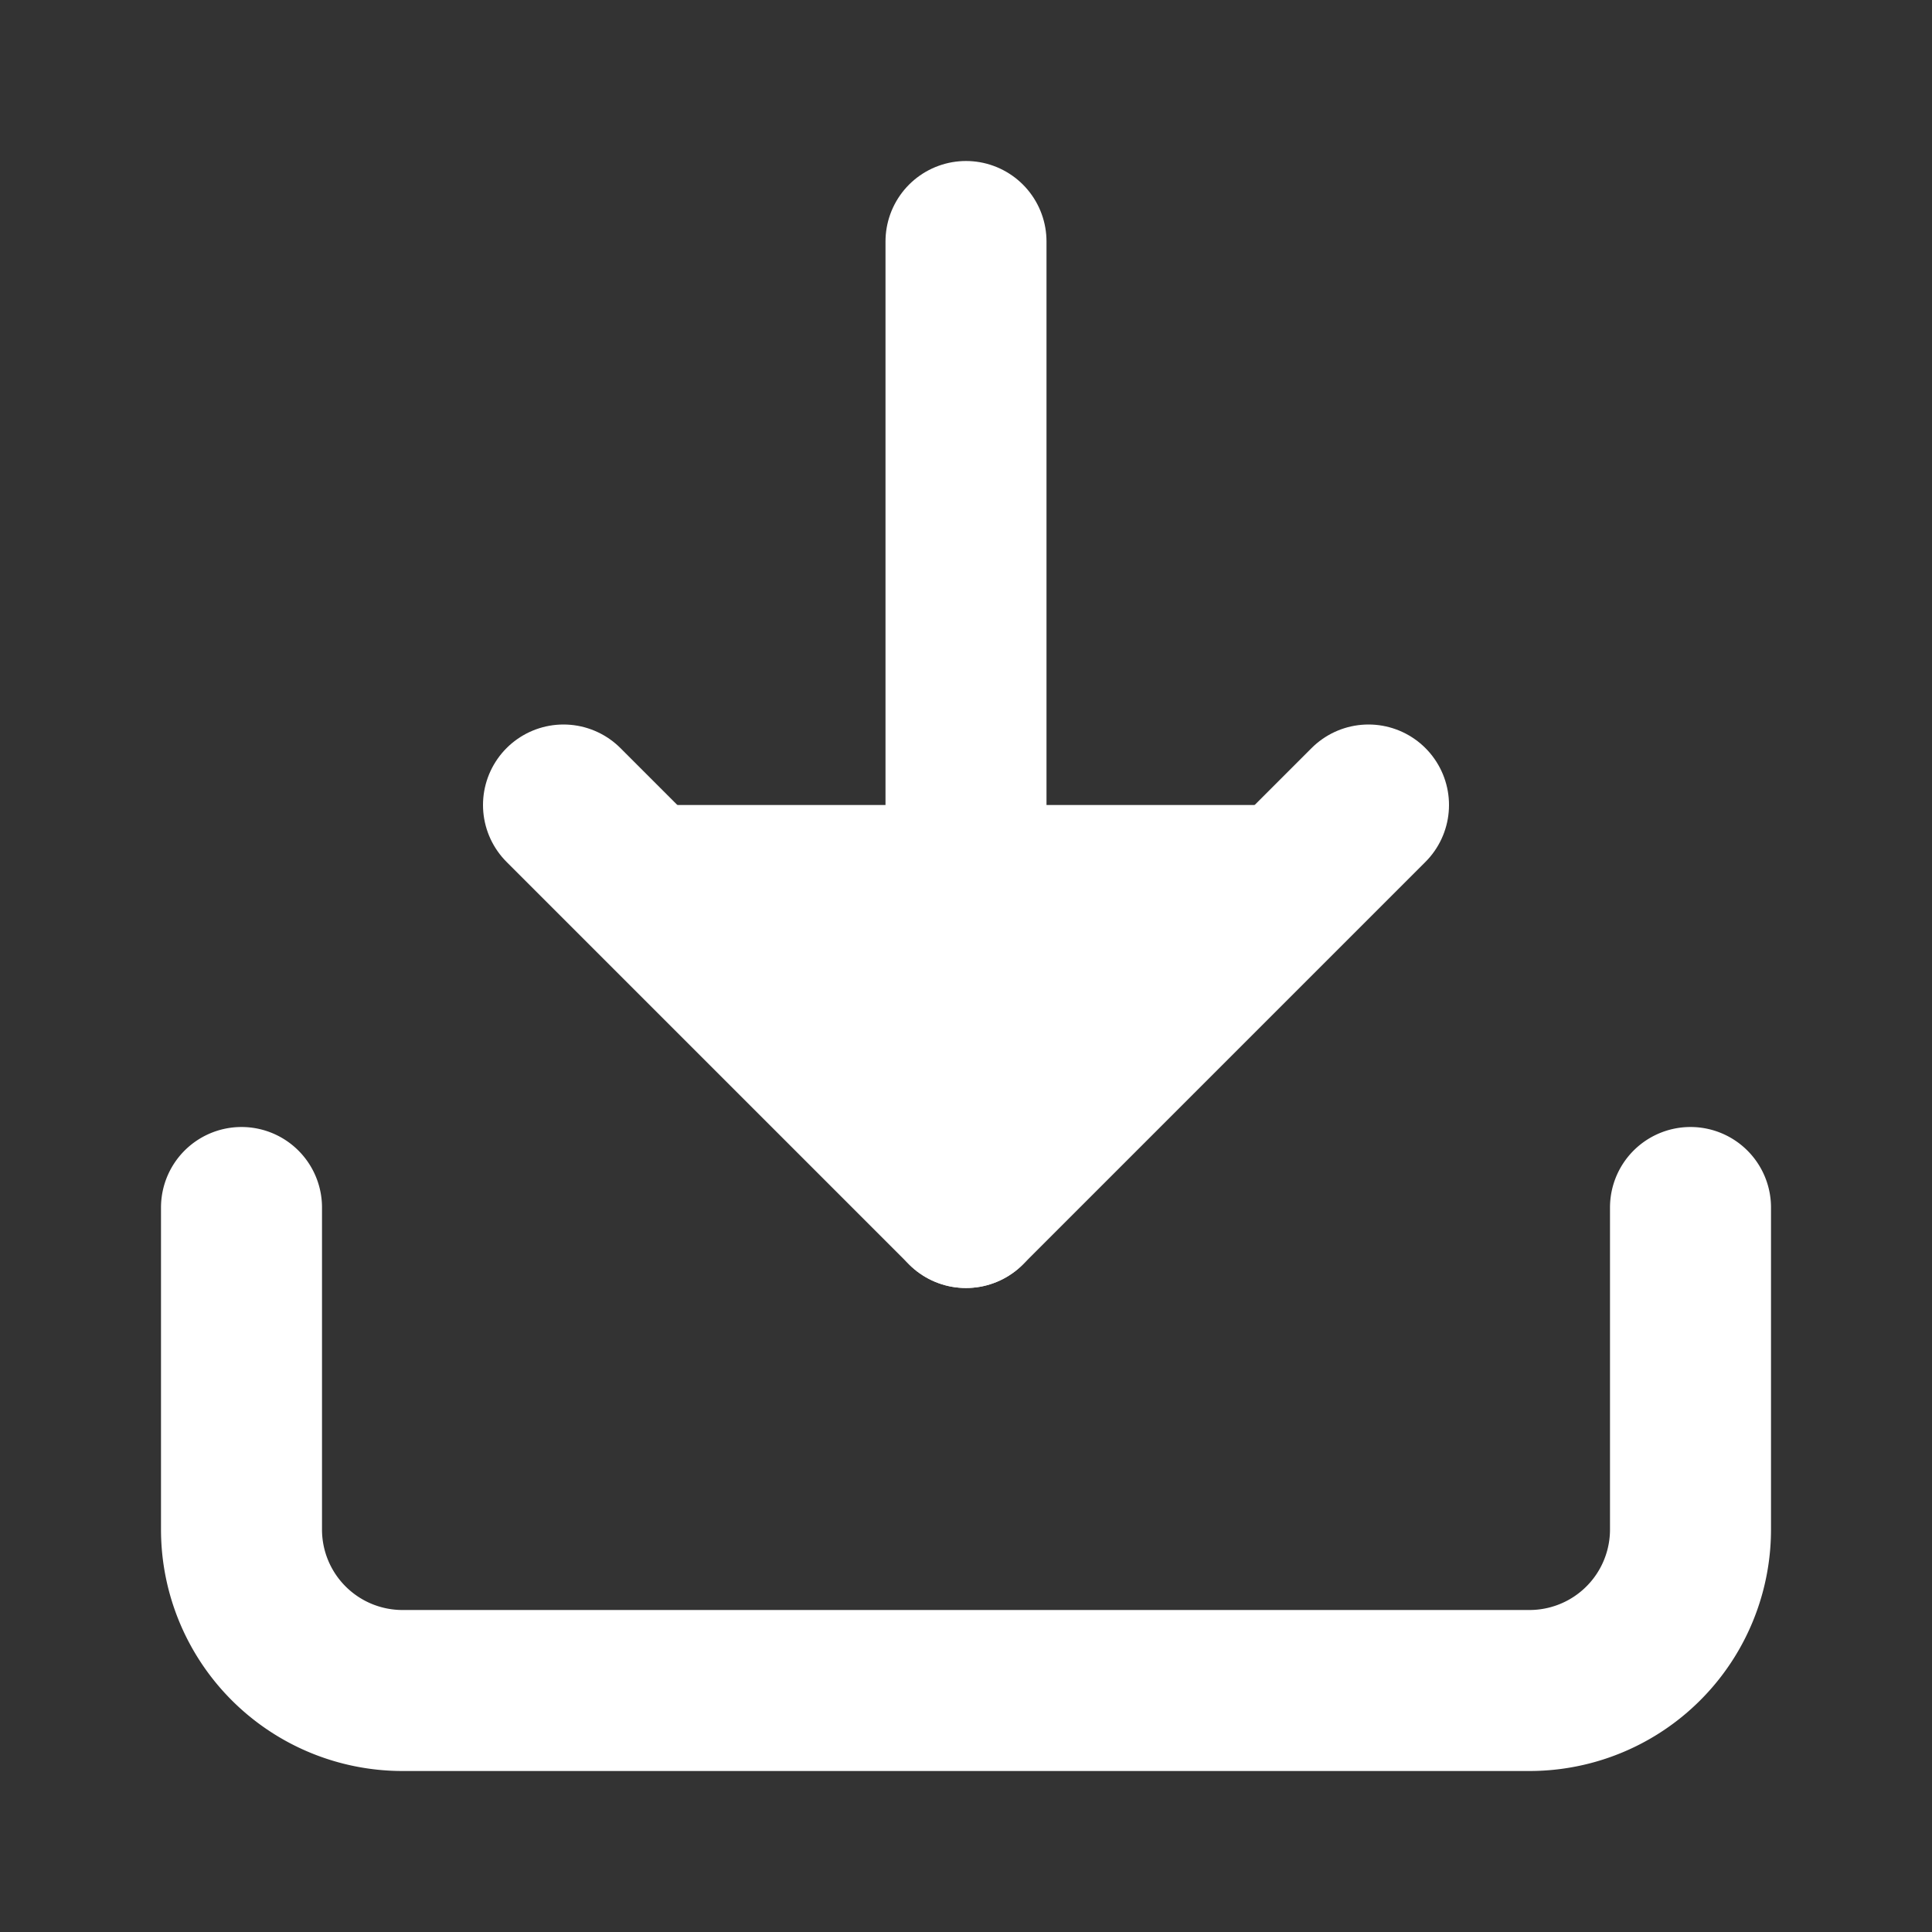
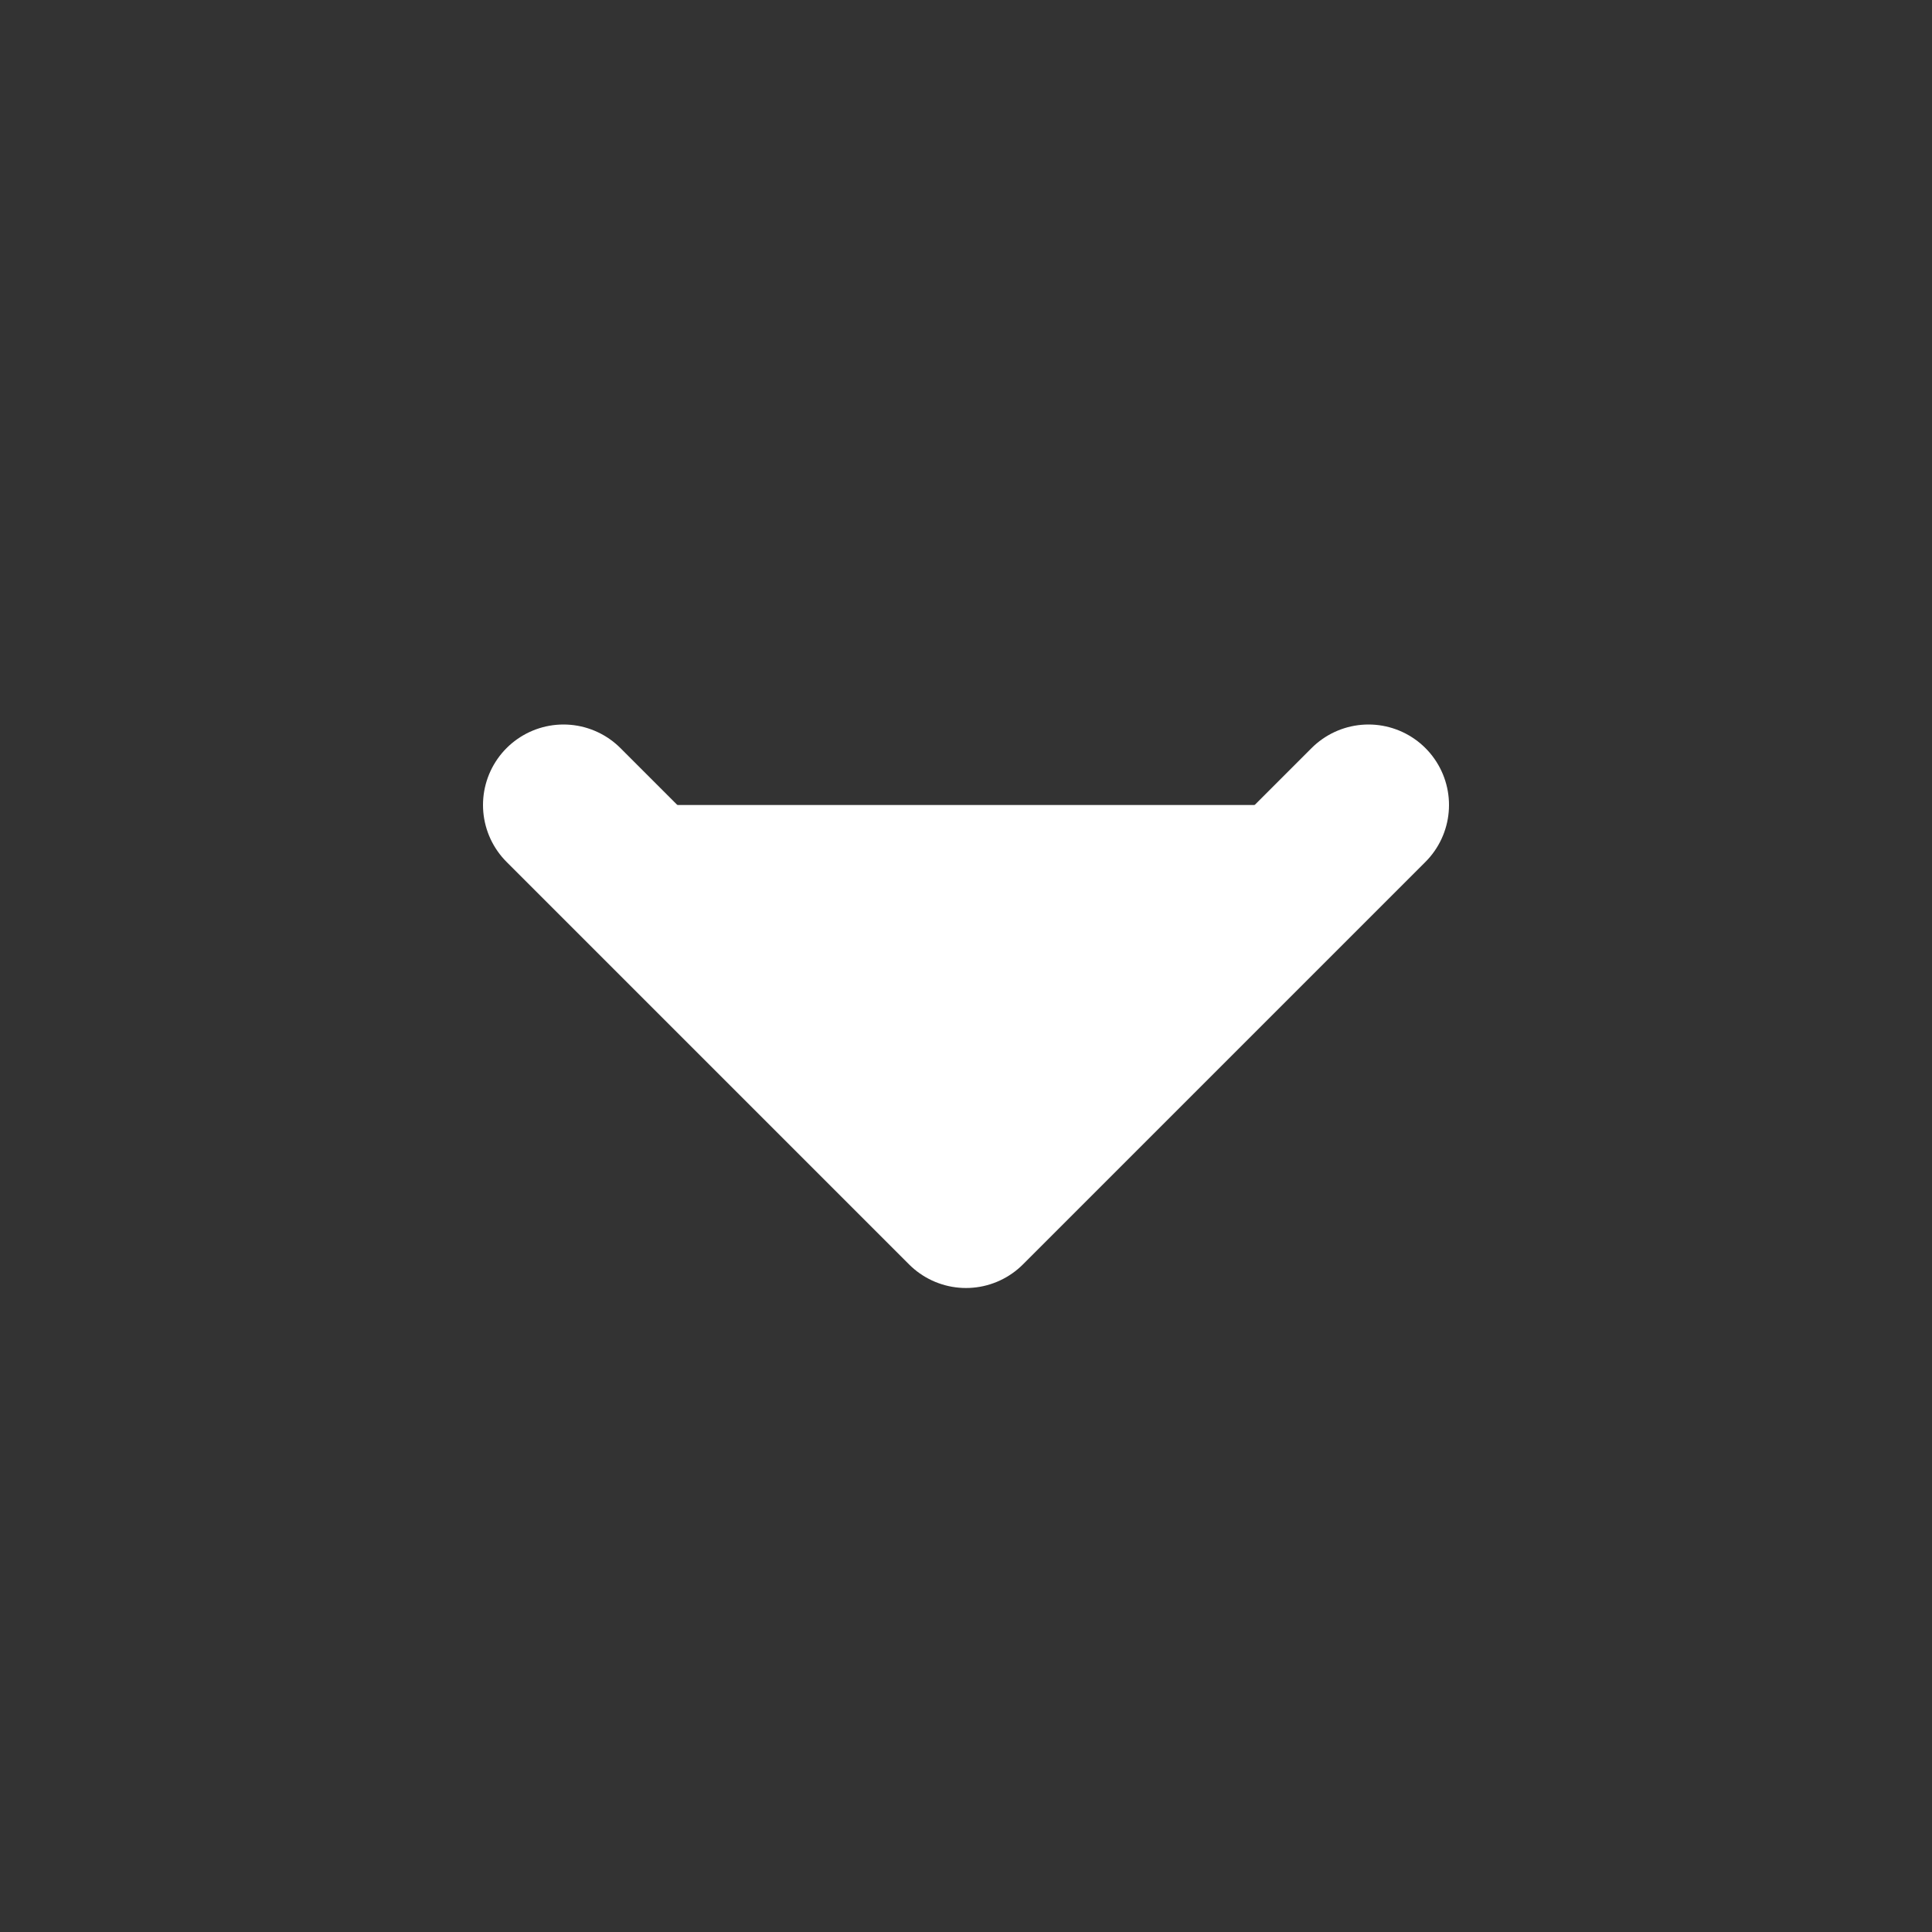
<svg xmlns="http://www.w3.org/2000/svg" fill="none" stroke="currentColor" stroke-width="2" stroke-linecap="round" stroke-linejoin="round" width="24" height="24">
  <rect width="100%" height="100%" fill="#333333" stroke="none" />
  <rect id="backgroundrect" width="100%" height="100%" x="0" y="0" fill="none" stroke="none" />
  <g class="currentLayer" style="">
    <title>Layer 1</title>
-     <path d="M21 15v4a2 2 0 0 1-2 2H5a2 2 0 0 1-2-2v-4" id="svg_1" class="selected" stroke="#ffffff" stroke-opacity="1" />
    <polyline points="7 10 12 15 17 10" id="svg_2" class="" fill="#ffffff" fill-opacity="1" stroke="#ffffff" stroke-opacity="1" />
-     <line x1="12" y1="15" x2="12" y2="3" id="svg_3" class="" stroke="#ffffff" />
  </g>
</svg>